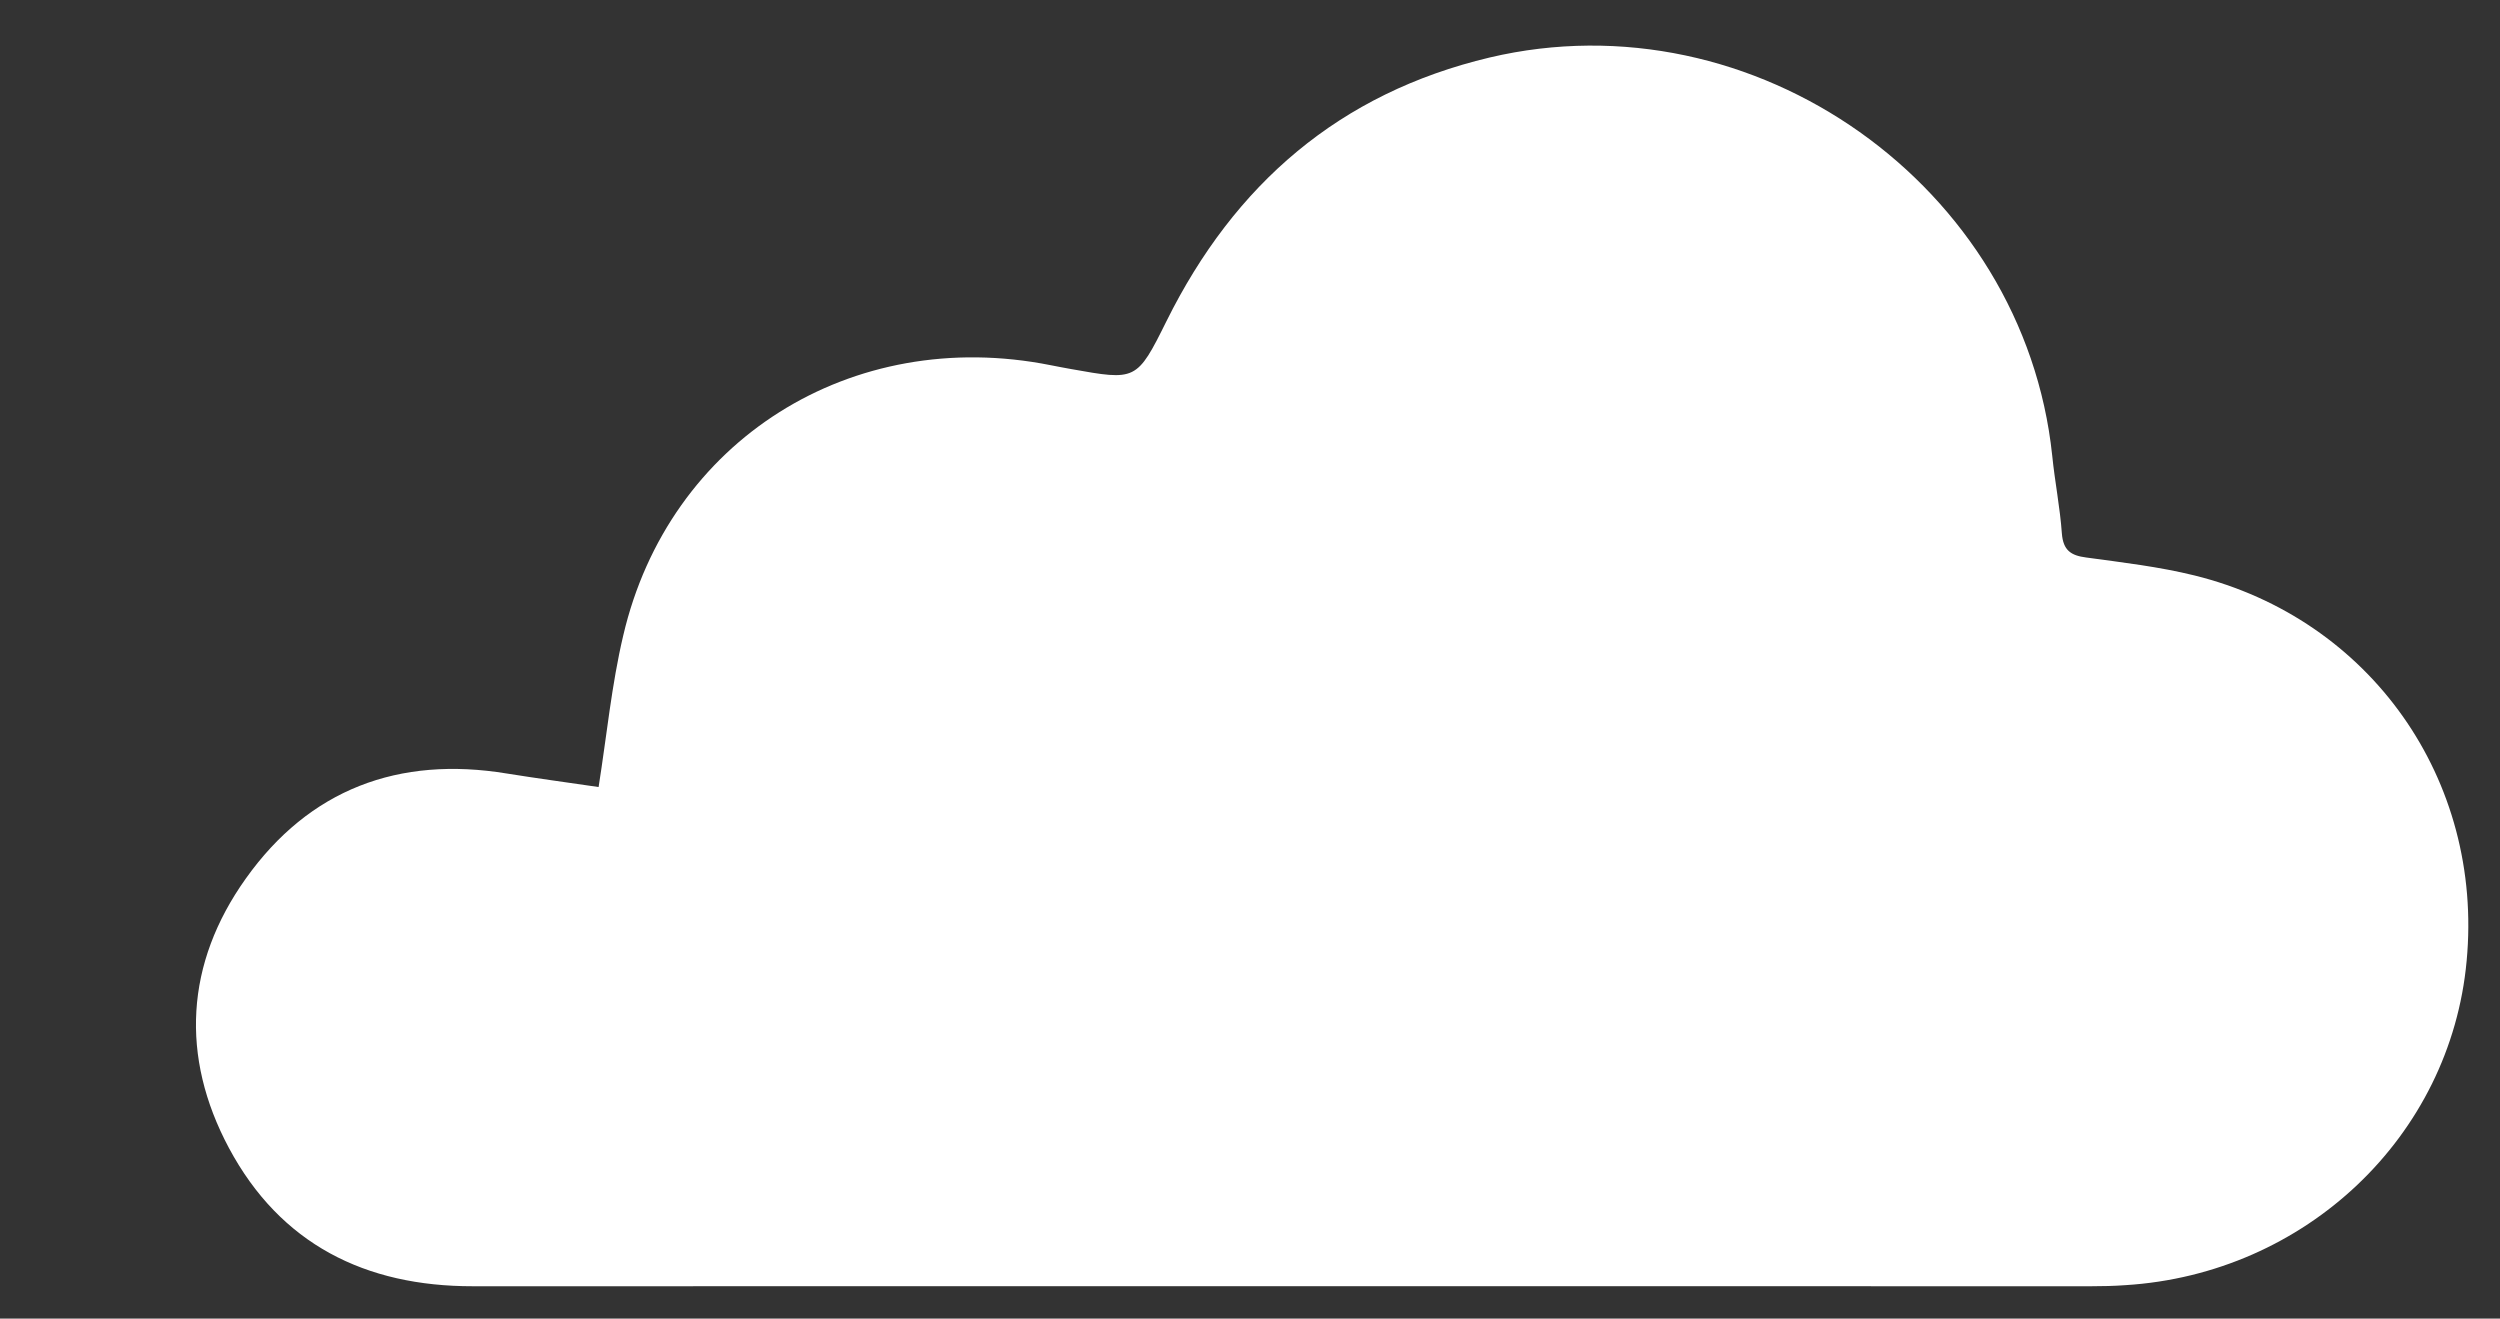
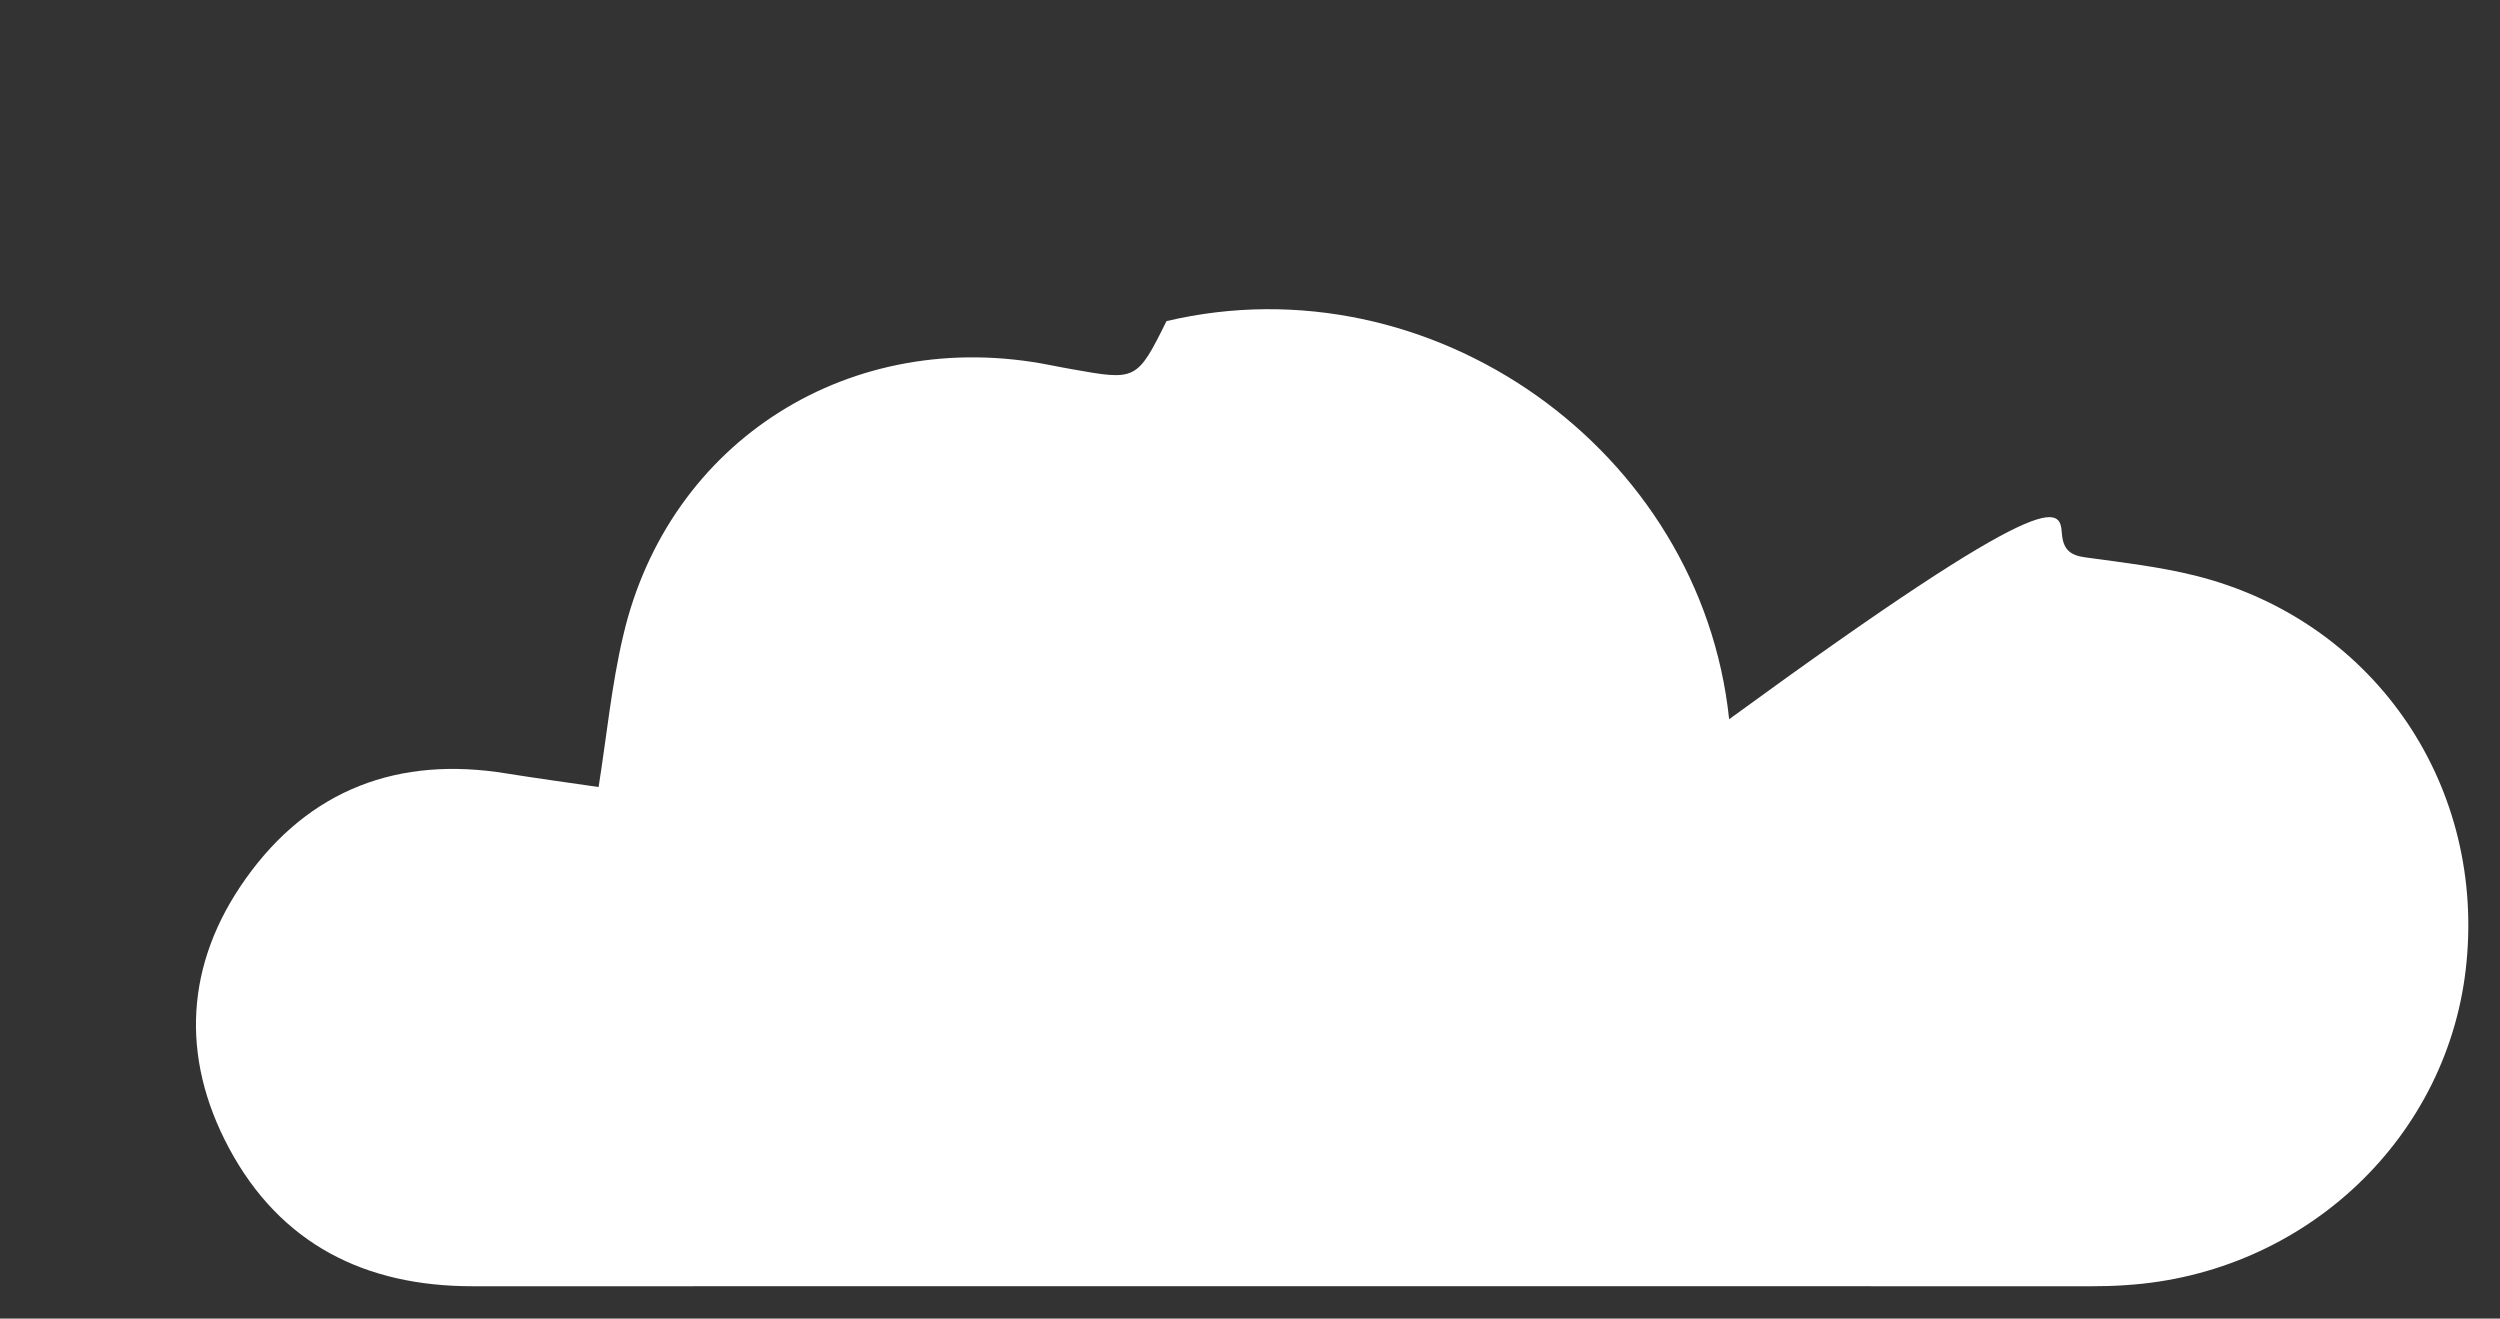
<svg xmlns="http://www.w3.org/2000/svg" version="1.1" id="Layer_1" x="0px" y="0px" width="39.417px" height="20.79px" viewBox="0 0 39.417 20.79" enable-background="new 0 0 39.417 20.79" xml:space="preserve">
  <rect x="0" y="0" width="39.417" height="20.79" fill="#333333" stroke="none" />
  <g>
-     <path fill="#FFFFFF" d="M9.438,12.409c0.129-0.814,0.205-1.613,0.388-2.387c0.718-3.082,3.599-4.891,6.74-4.264   c0.107,0.02,0.215,0.043,0.323,0.061c1.021,0.182,1.035,0.189,1.503-0.756c1.072-2.16,2.729-3.594,5.094-4.156   c4.177-0.986,8.425,2.025,8.871,6.277C32.398,7.594,32.48,8,32.509,8.411c0.021,0.266,0.142,0.348,0.384,0.379   c0.571,0.078,1.147,0.145,1.707,0.283c2.775,0.686,4.559,3.22,4.291,6.078c-0.254,2.766-2.539,4.936-5.382,5.112   c-0.179,0.013-0.356,0.017-0.536,0.017c-8.505,0-17.012-0.002-25.517,0c-1.697,0.002-3.035-0.664-3.846-2.179   c-0.771-1.442-0.687-2.912,0.265-4.248c1-1.407,2.409-1.938,4.117-1.657C8.453,12.27,8.917,12.333,9.438,12.409z" />
+     <path fill="#FFFFFF" d="M9.438,12.409c0.129-0.814,0.205-1.613,0.388-2.387c0.718-3.082,3.599-4.891,6.74-4.264   c0.107,0.02,0.215,0.043,0.323,0.061c1.021,0.182,1.035,0.189,1.503-0.756c4.177-0.986,8.425,2.025,8.871,6.277C32.398,7.594,32.48,8,32.509,8.411c0.021,0.266,0.142,0.348,0.384,0.379   c0.571,0.078,1.147,0.145,1.707,0.283c2.775,0.686,4.559,3.22,4.291,6.078c-0.254,2.766-2.539,4.936-5.382,5.112   c-0.179,0.013-0.356,0.017-0.536,0.017c-8.505,0-17.012-0.002-25.517,0c-1.697,0.002-3.035-0.664-3.846-2.179   c-0.771-1.442-0.687-2.912,0.265-4.248c1-1.407,2.409-1.938,4.117-1.657C8.453,12.27,8.917,12.333,9.438,12.409z" />
  </g>
</svg>